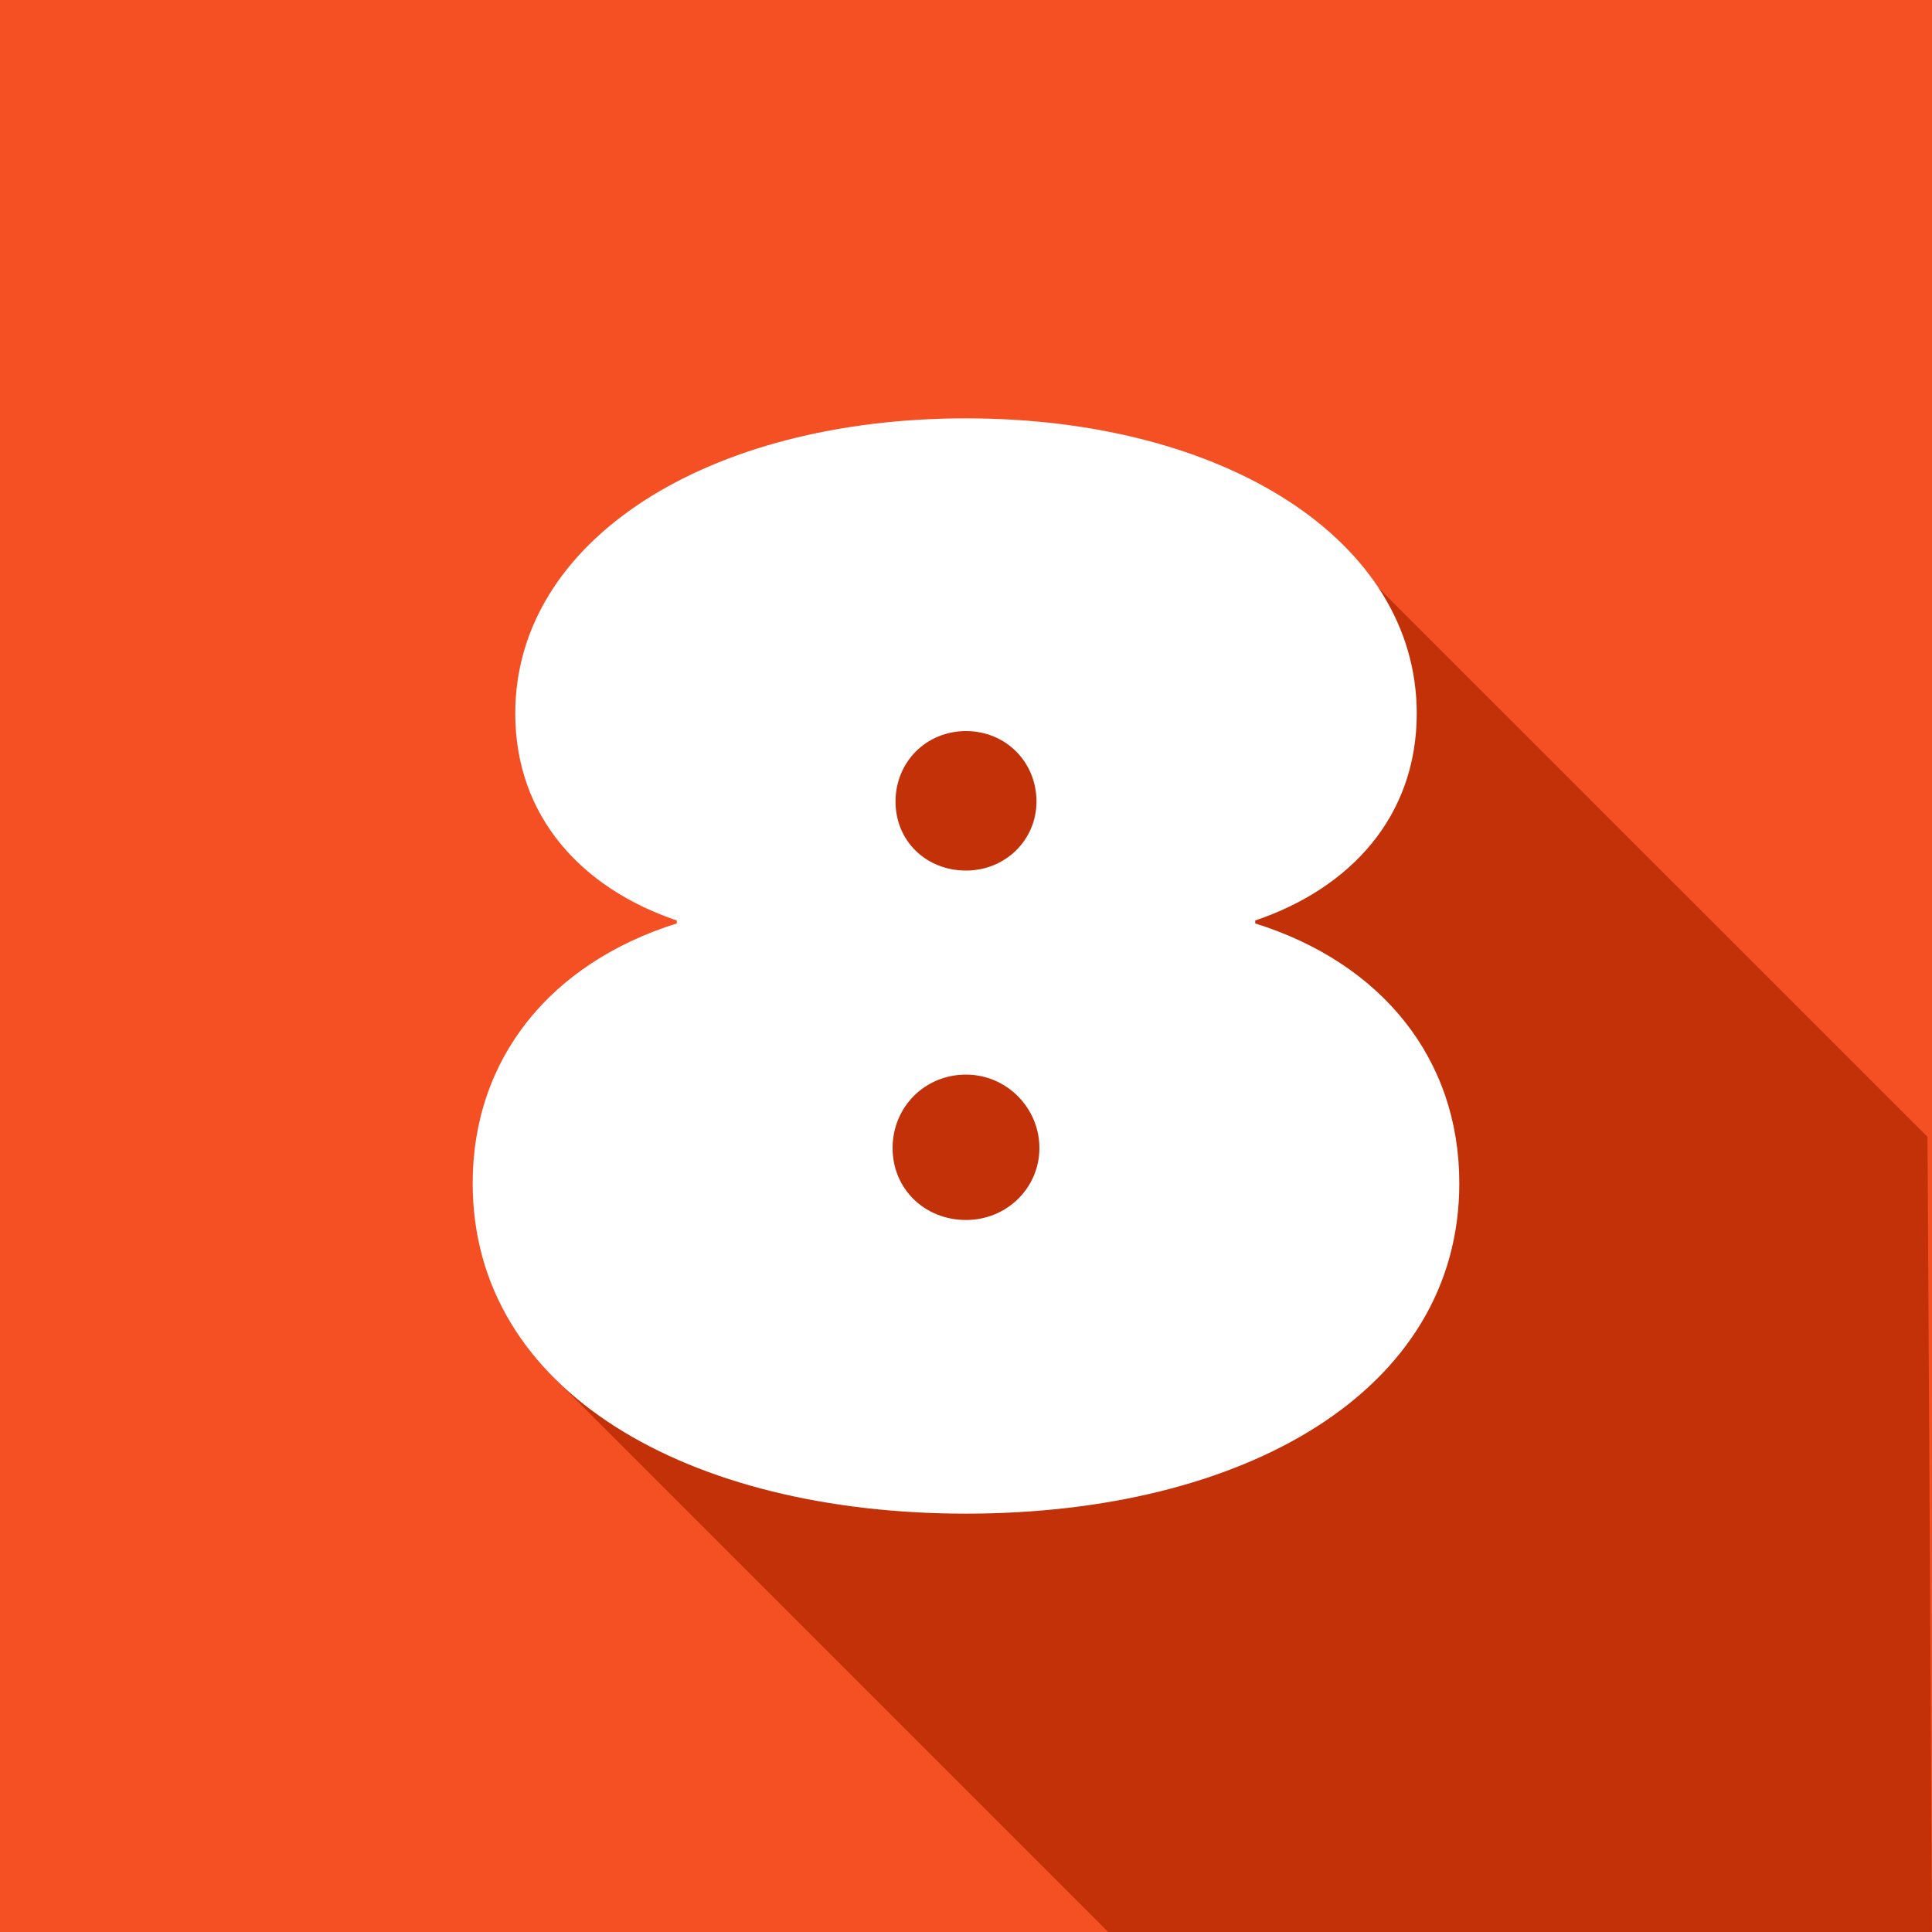
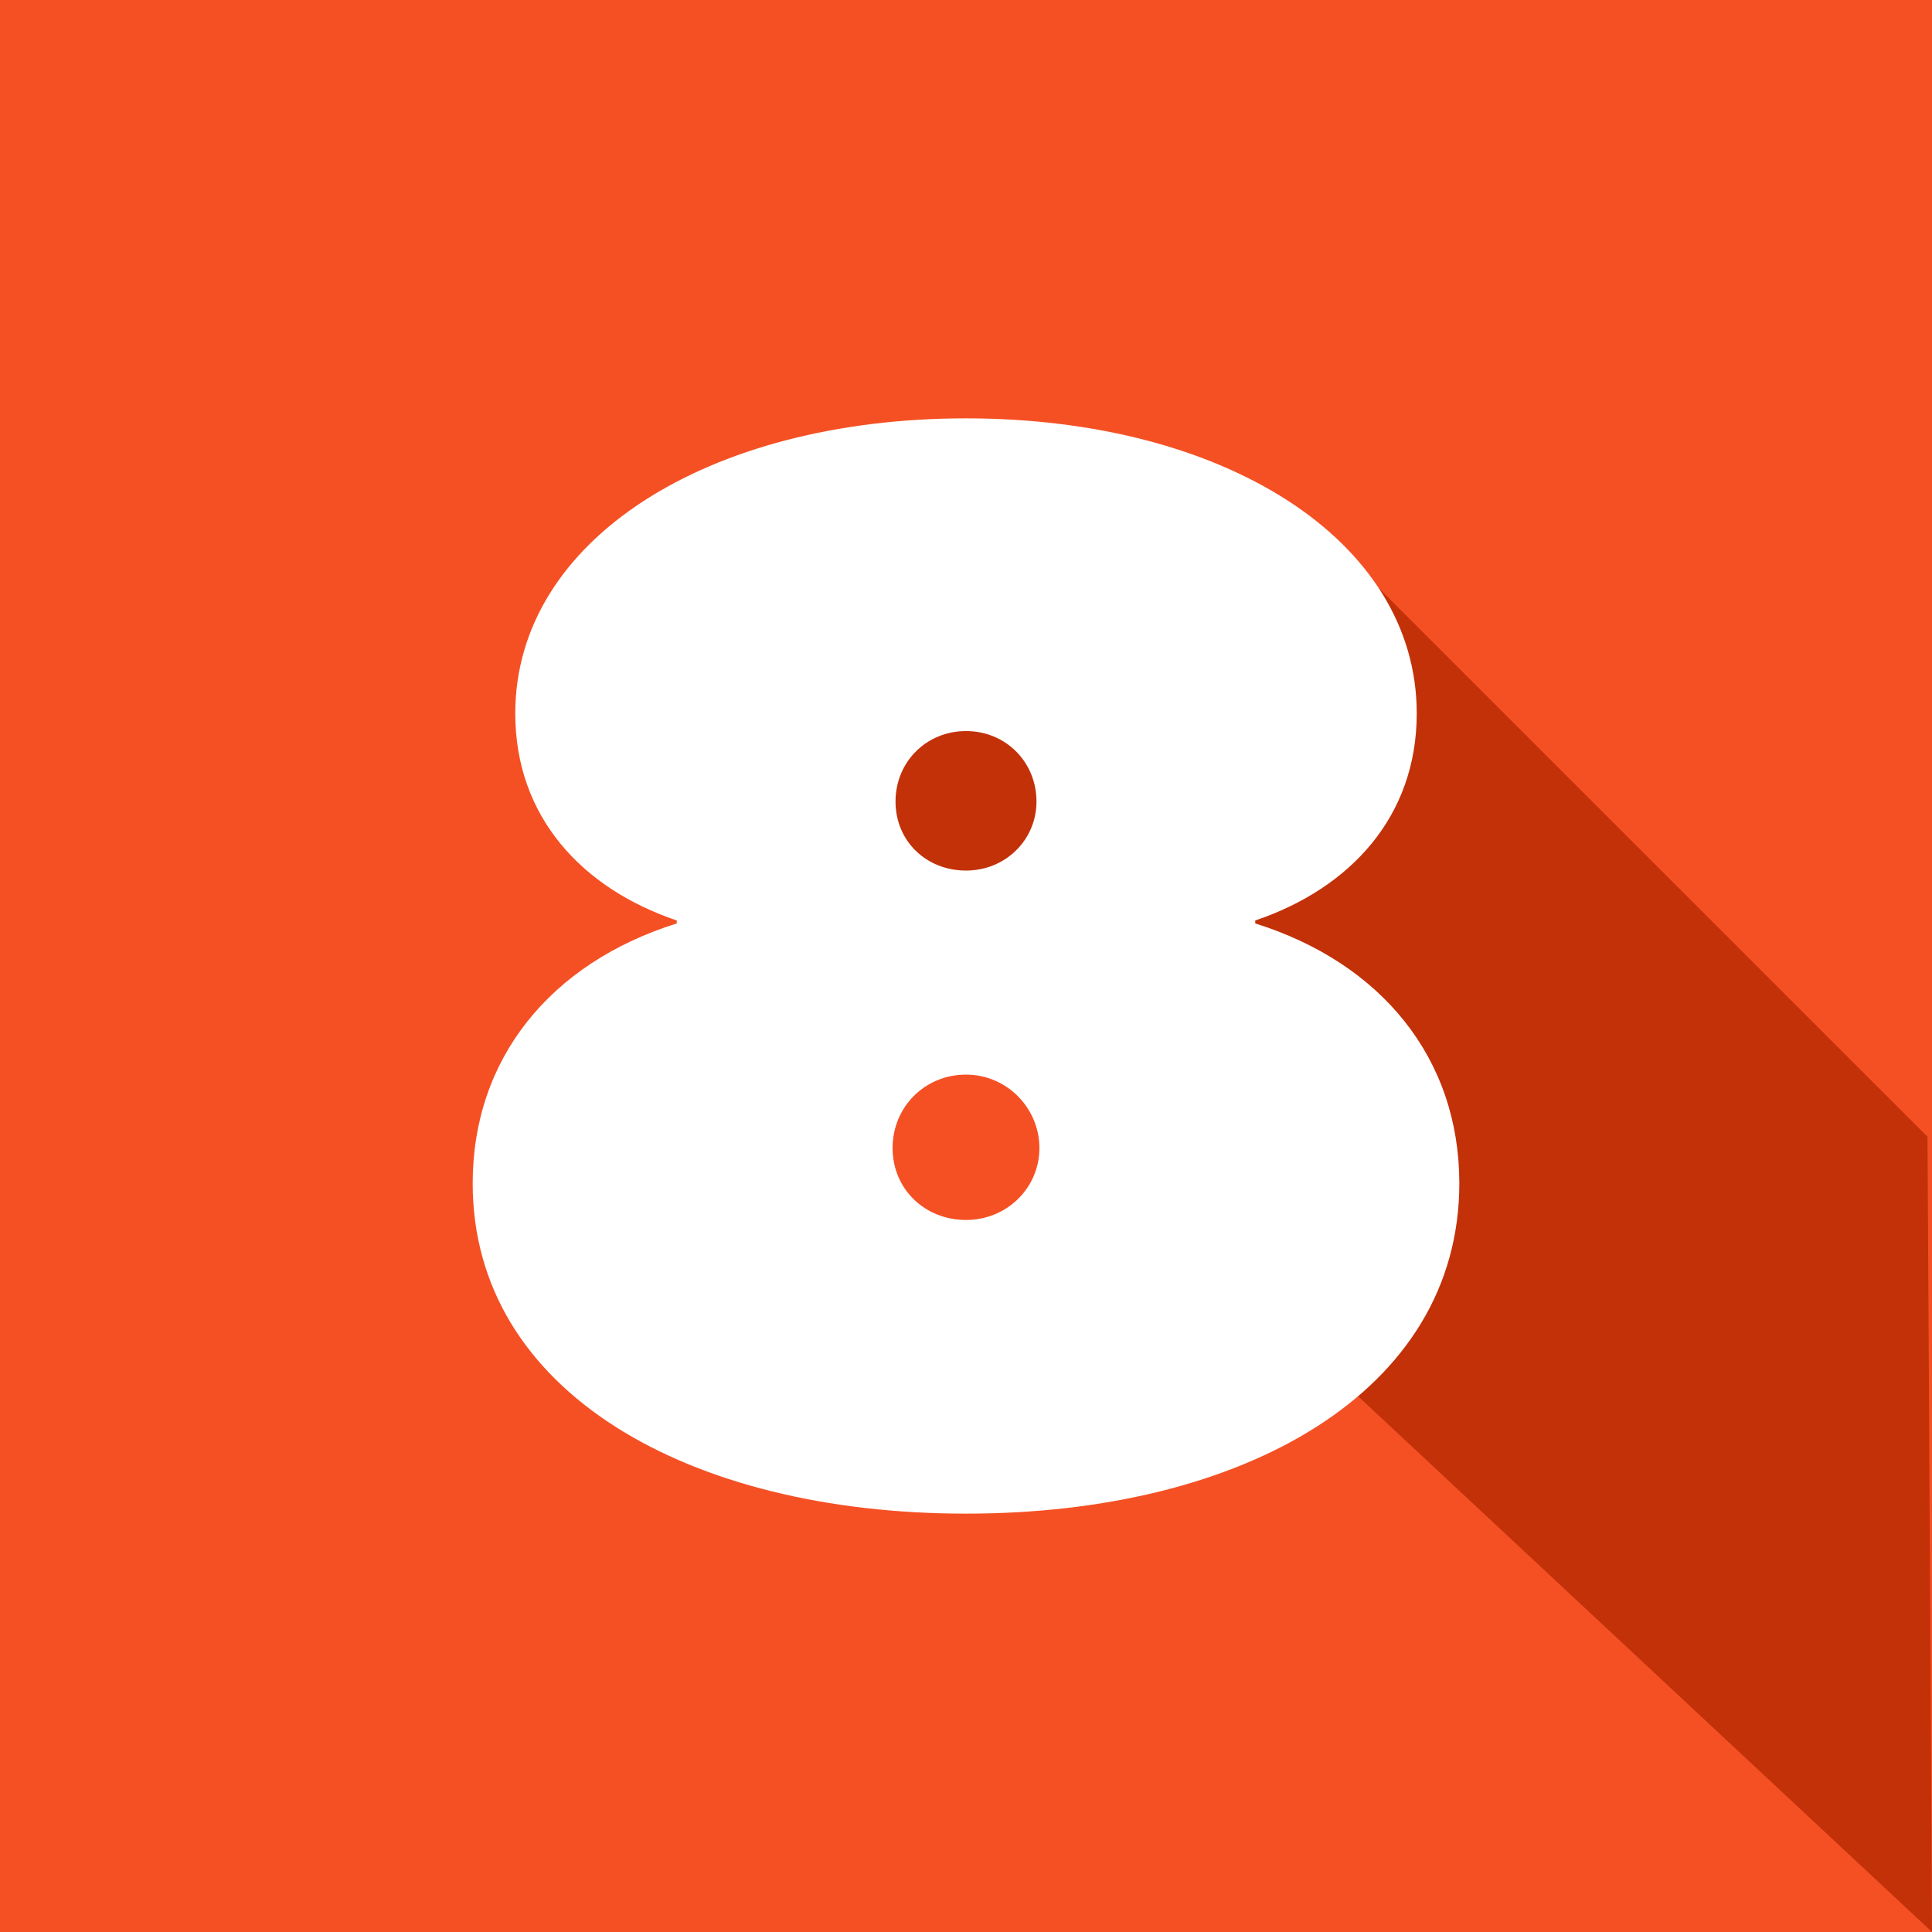
<svg xmlns="http://www.w3.org/2000/svg" viewBox="0 0 500 500">
  <defs>
    <style>.cls-1{fill:#f55024;}.cls-2{fill:#fff;}.cls-3{fill:#c33109;}</style>
  </defs>
  <g id="Layer_2">
    <rect class="cls-1" width="500" height="500" />
  </g>
  <g id="One">
-     <polygon class="cls-3" points="143.23 356.43 287.19 500.39 500 500 282.27 255.93 210.35 278.12 143.23 356.43" />
    <polygon class="cls-3" points="356.77 152.14 498.84 294.2 500 500 186.37 207.25 260.45 152.14 356.77 152.14" />
  </g>
  <g id="Layer_3">
-     <path class="cls-2" d="m175.15,238.98v-.76c-24.7-8.36-41.8-26.98-41.8-53.58,0-44.84,49.78-76.37,116.65-76.37s116.65,31.54,116.65,76.37c0,26.6-17.1,45.22-41.8,53.58v.76c32.68,10.26,52.82,34.96,52.82,67.26,0,53.96-55.86,85.49-127.67,85.49s-127.67-31.54-127.67-85.49c0-32.3,20.14-57,52.82-67.26Zm74.85,76.75c10.64,0,19-8.36,19-18.62s-8.36-19-19-19-19,8.36-19,19,8.36,18.62,19,18.62Zm18.24-108.29c0-10.26-7.98-18.24-18.24-18.24s-18.24,7.98-18.24,18.24,7.98,17.86,18.24,17.86,18.24-7.98,18.24-17.86Z" />
+     <path class="cls-2" d="m175.15,238.98v-.76c-24.7-8.36-41.8-26.98-41.8-53.58,0-44.84,49.78-76.37,116.65-76.37s116.65,31.54,116.65,76.37c0,26.6-17.1,45.22-41.8,53.58v.76c32.68,10.26,52.82,34.96,52.82,67.26,0,53.96-55.86,85.49-127.67,85.49s-127.67-31.54-127.67-85.49c0-32.3,20.14-57,52.82-67.26Zm74.85,76.75c10.64,0,19-8.36,19-18.62s-8.36-19-19-19-19,8.36-19,19,8.36,18.62,19,18.62Zm18.24-108.29c0-10.26-7.98-18.24-18.24-18.24s-18.24,7.98-18.24,18.24,7.98,17.86,18.24,17.86,18.24-7.98,18.24-17.86" />
  </g>
</svg>